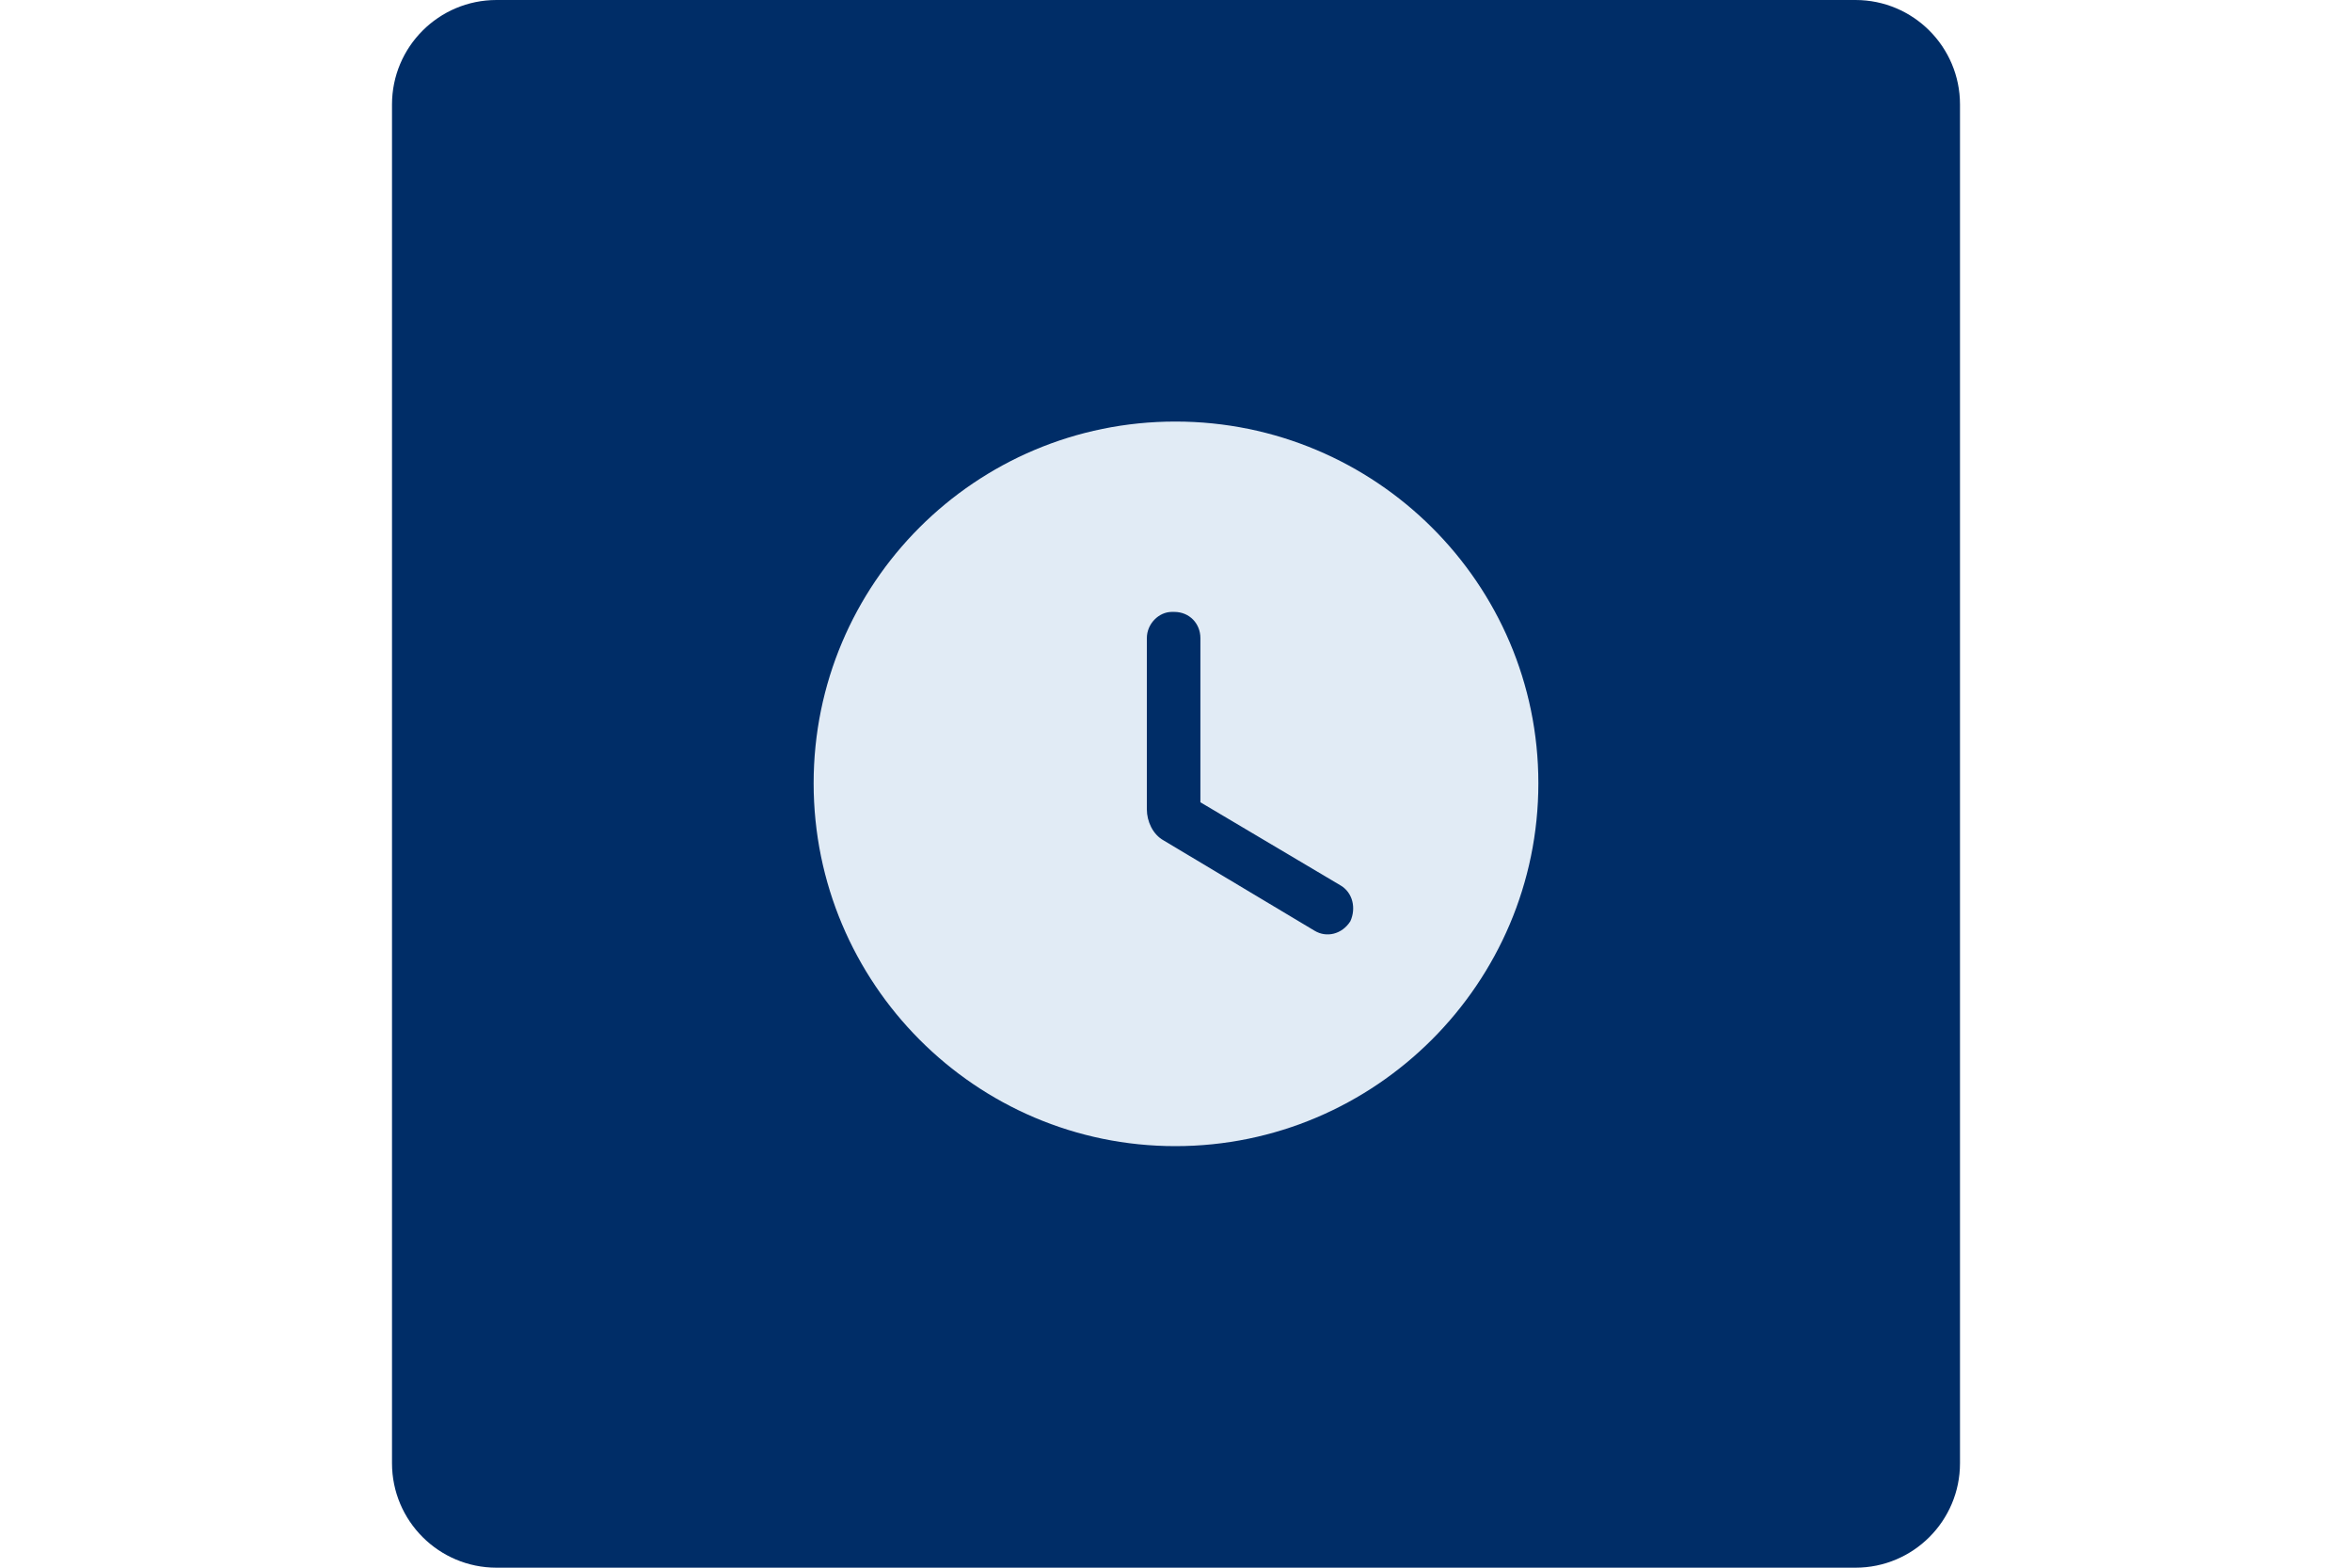
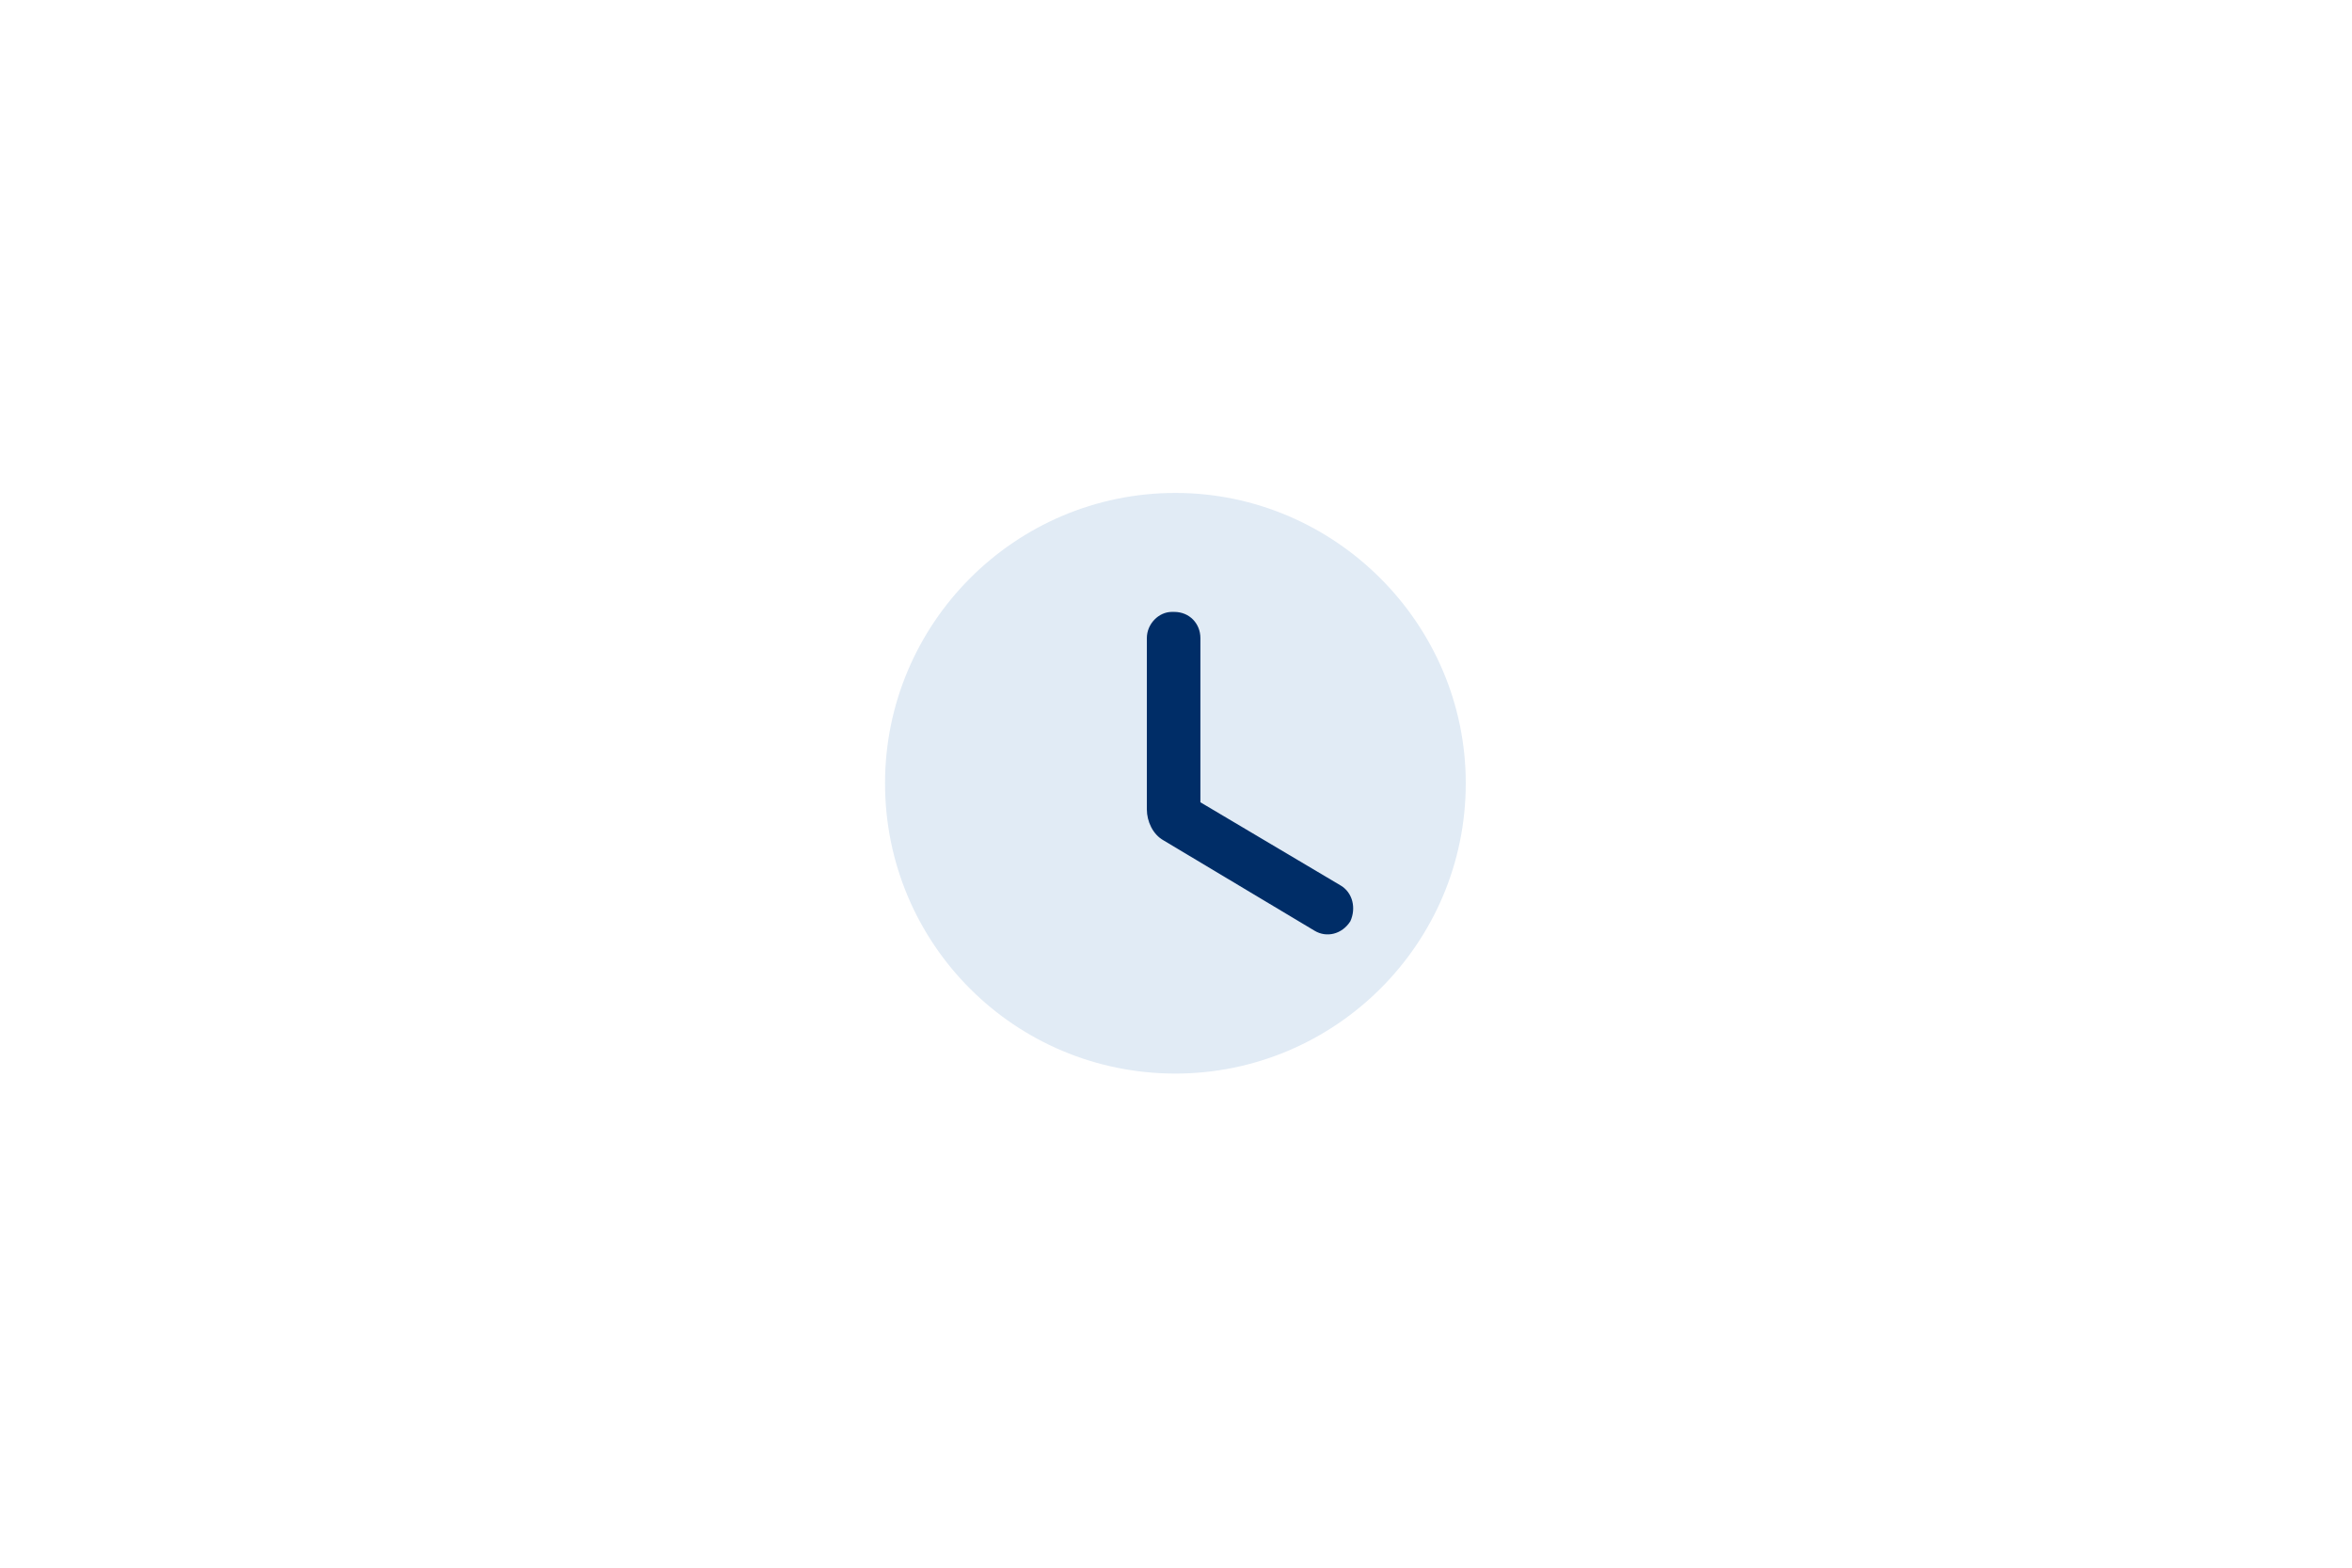
<svg xmlns="http://www.w3.org/2000/svg" width="120" height="80" viewBox="0 0 120 80" fill="none">
-   <path d="M20 5.333C20 2.388 22.388 0 25.333 0H94.667C97.612 0 100 2.388 100 5.333V74.667C100 77.612 97.612 80 94.667 80H25.333C22.388 80 20 77.612 20 74.667V5.333Z" fill="#002D67" />
-   <path d="M59.97 58.488C70.17 58.488 78.488 50.17 78.488 39.97C78.488 29.769 70.17 21.512 59.97 21.512C49.769 21.512 41.512 29.769 41.512 39.97C41.512 50.17 49.769 58.488 59.97 58.488Z" fill="#E1EBF5" />
  <path d="M59.97 25.155C68.106 25.155 74.784 31.834 74.784 39.97C74.784 48.166 68.106 54.785 59.97 54.785C51.773 54.785 45.155 48.166 45.155 39.97C45.155 31.834 51.773 25.155 59.97 25.155Z" fill="#E1EBF5" />
  <path d="M61.245 40.941V32.562C61.245 31.834 60.699 31.226 59.909 31.226H59.788C59.12 31.226 58.513 31.834 58.513 32.562V41.305C58.513 41.913 58.816 42.58 59.363 42.884L67.074 47.498C67.681 47.863 68.47 47.681 68.895 47.013C69.199 46.345 69.017 45.556 68.409 45.191C61.245 40.941 61.245 40.941 61.245 40.941Z" fill="#002D67" />
</svg>